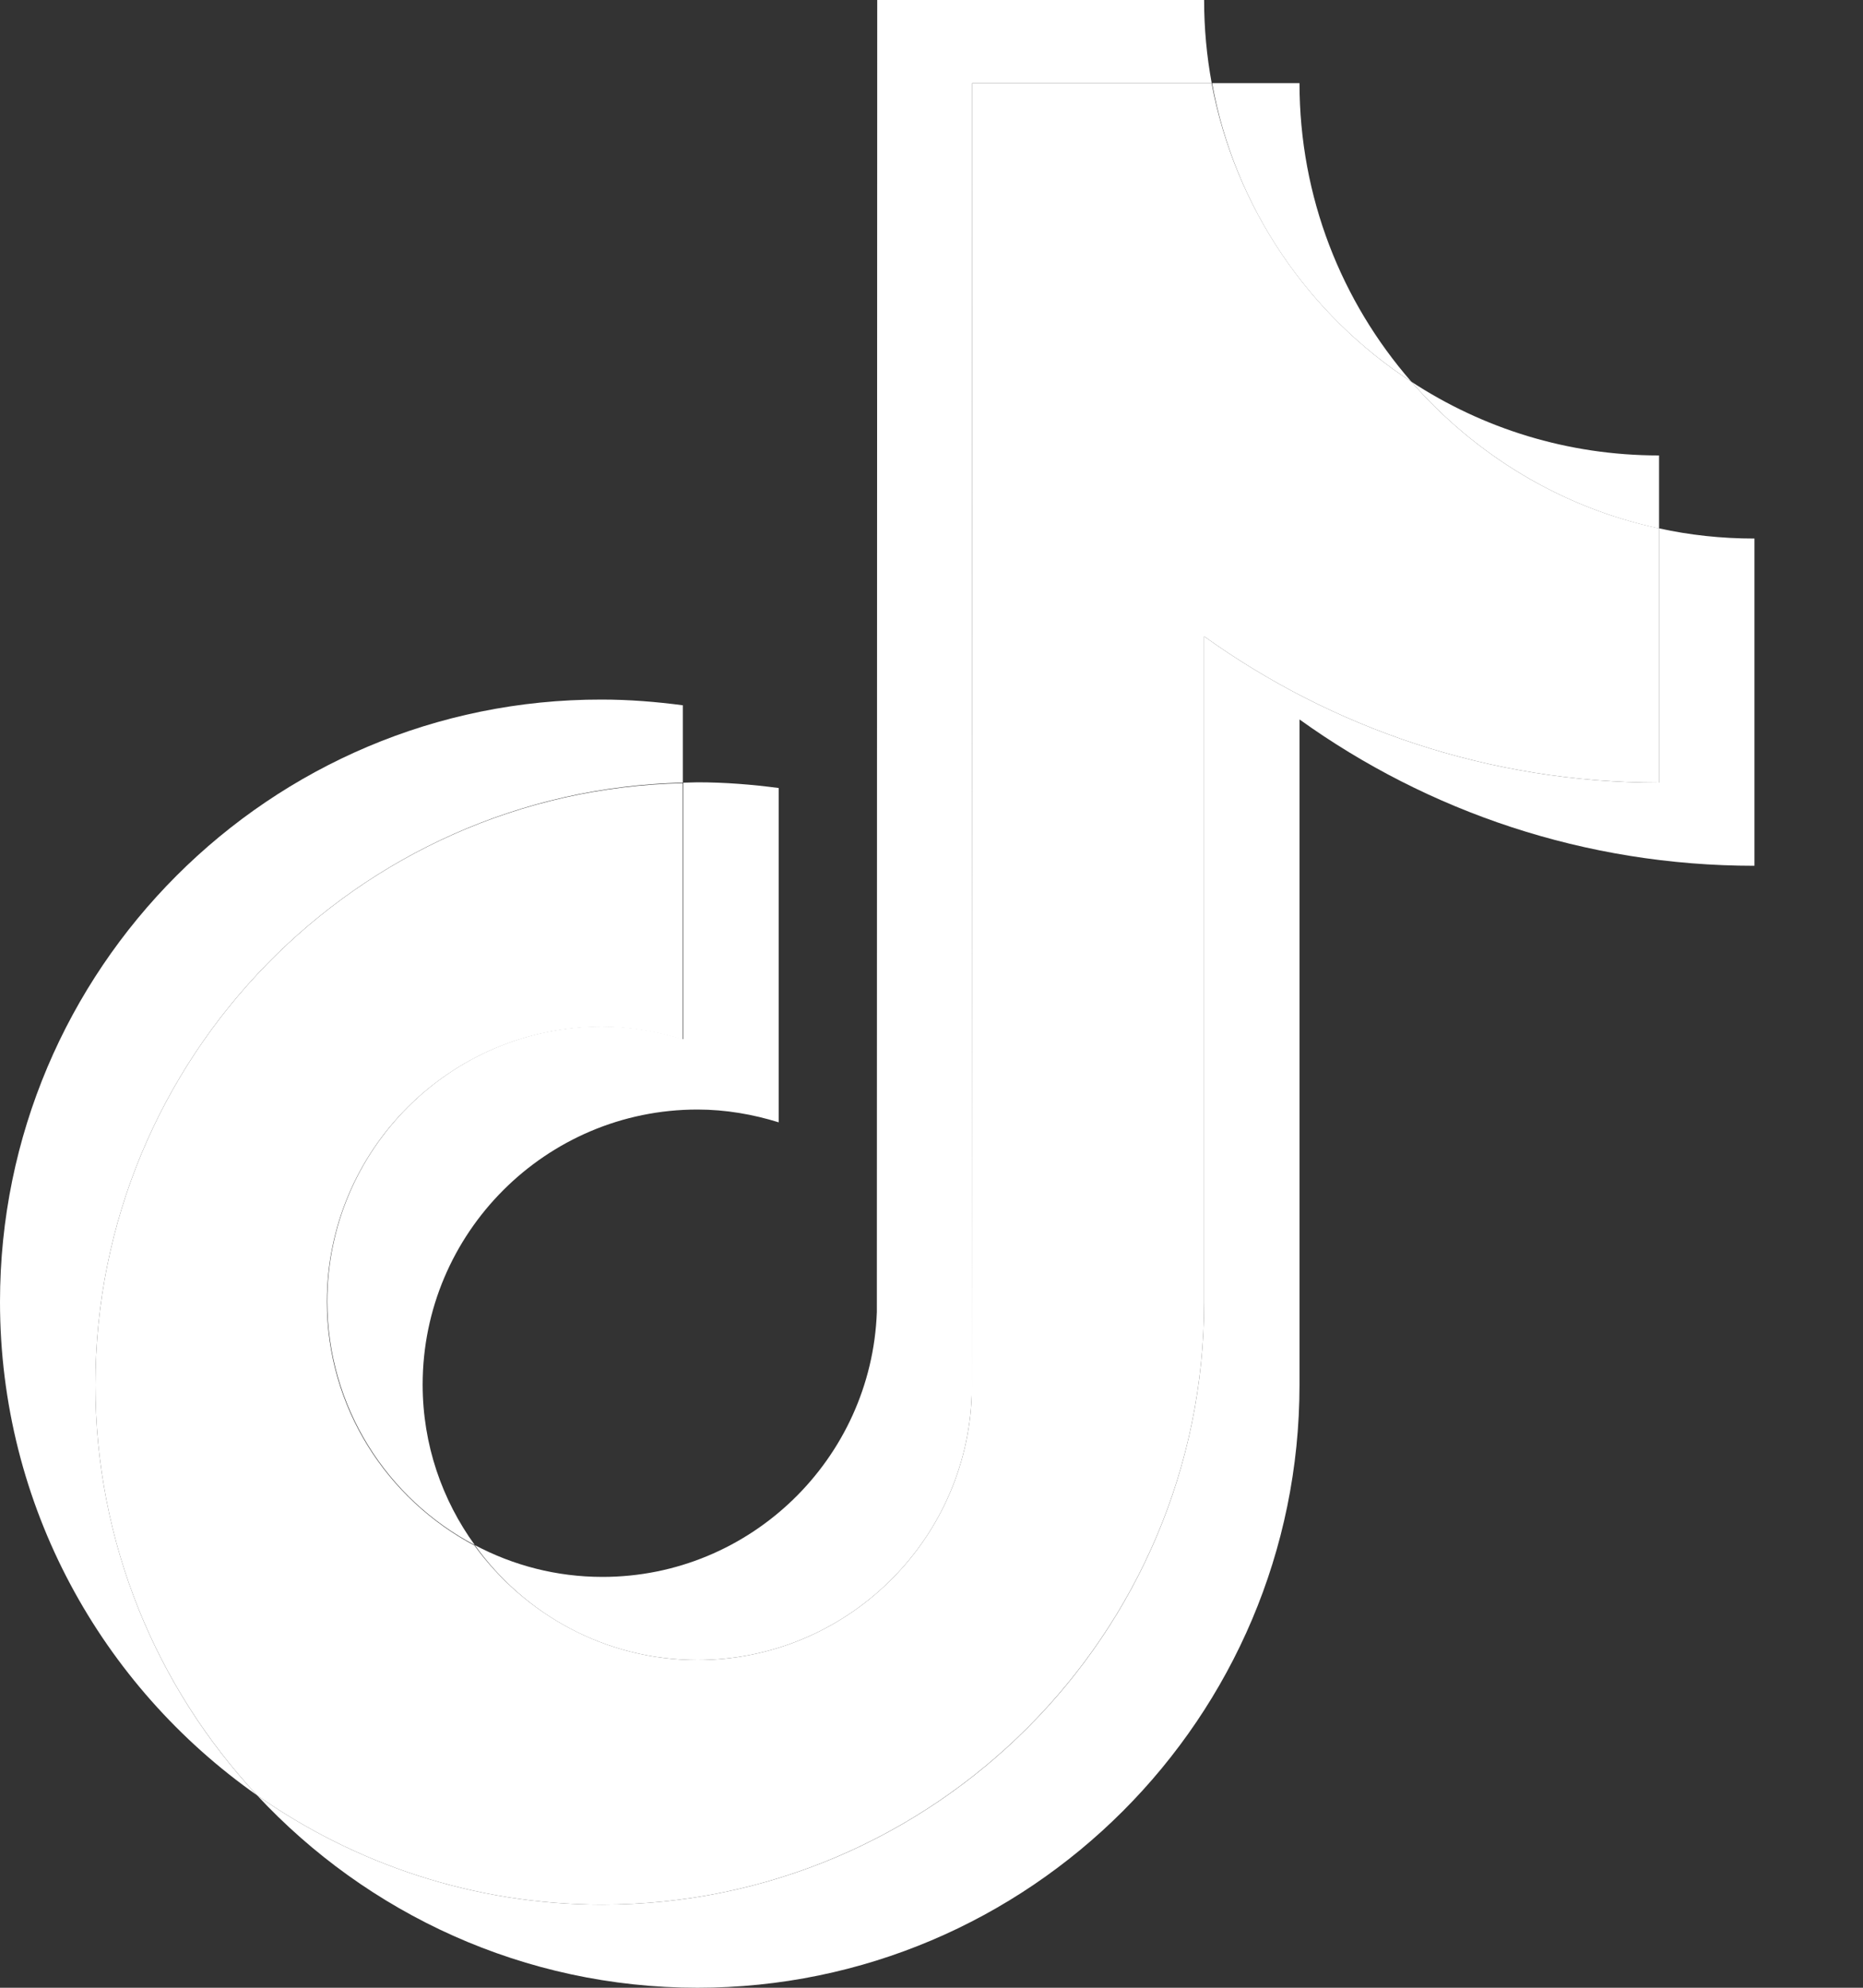
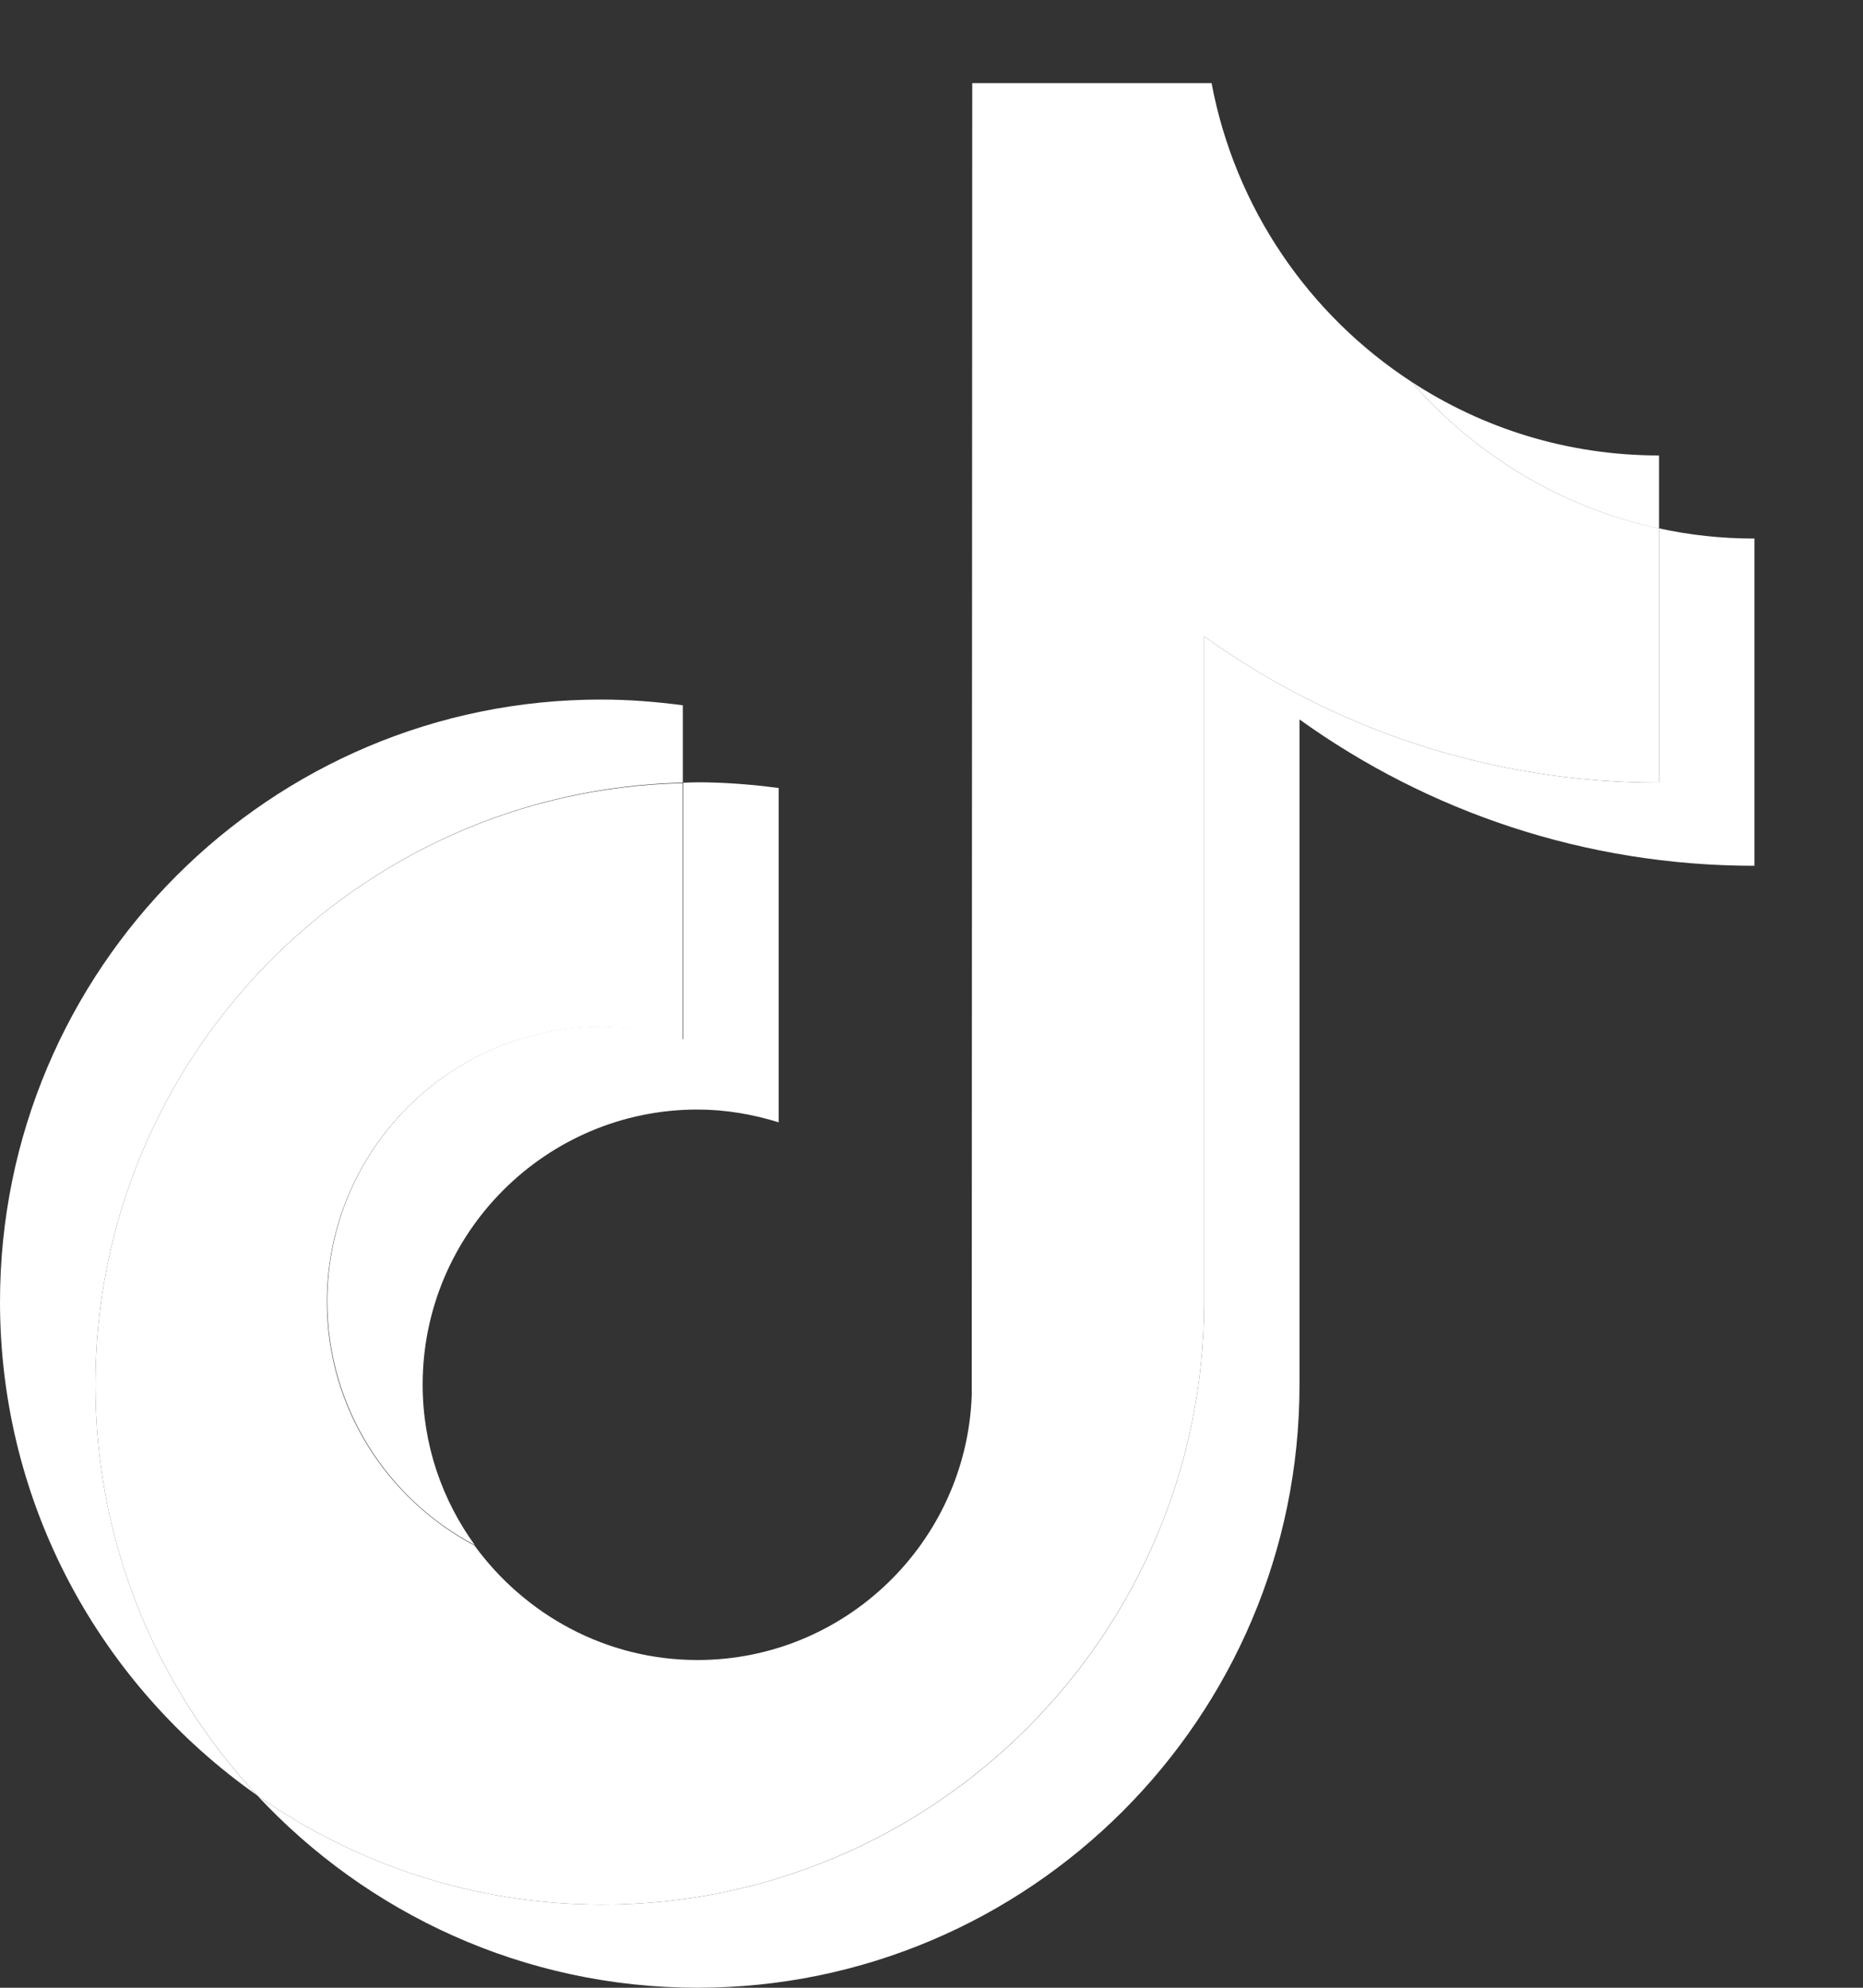
<svg xmlns="http://www.w3.org/2000/svg" width="15" height="16" viewBox="0 0 15 16" fill="none">
  <rect x="0" y="0" width="15" height="16" fill="#333333" stroke="none" />
  <path d="M5.498 6.3V5.677C5.285 5.649 5.068 5.631 4.844 5.631C2.173 5.627 0 7.802 0 10.479C0 12.12 0.818 13.572 2.07 14.451C1.263 13.586 0.768 12.422 0.768 11.148C0.768 8.511 2.881 6.361 5.498 6.3Z" fill="white" />
-   <path d="M5.616 13.362C6.807 13.362 7.782 12.412 7.824 11.23L7.828 0.669H9.756C9.716 0.452 9.695 0.228 9.695 0H7.063L7.06 10.561C7.017 11.743 6.042 12.693 4.851 12.693C4.481 12.693 4.133 12.601 3.823 12.437C4.222 12.996 4.876 13.362 5.616 13.362Z" fill="white" />
  <path d="M13.358 4.254V3.666C12.622 3.666 11.939 3.449 11.363 3.072C11.875 3.659 12.569 4.086 13.358 4.254Z" fill="white" />
-   <path d="M11.363 3.072C10.801 2.427 10.463 1.587 10.463 0.669H9.759C9.941 1.673 10.538 2.534 11.363 3.072Z" fill="white" />
  <path d="M4.847 8.262C3.628 8.262 2.635 9.255 2.635 10.476C2.635 11.326 3.119 12.067 3.823 12.437C3.56 12.074 3.403 11.629 3.403 11.145C3.403 9.924 4.396 8.931 5.616 8.931C5.843 8.931 6.064 8.97 6.27 9.034V6.343C6.057 6.315 5.84 6.297 5.616 6.297C5.576 6.297 5.541 6.3 5.502 6.3V8.365C5.292 8.301 5.075 8.262 4.847 8.262Z" fill="white" />
  <path d="M13.358 4.253V6.3C11.992 6.3 10.726 5.862 9.695 5.122V10.479C9.695 13.152 7.522 15.331 4.847 15.331C3.816 15.331 2.856 15.003 2.07 14.451C2.955 15.402 4.218 16 5.616 16C8.287 16 10.463 13.825 10.463 11.148V5.791C11.495 6.532 12.761 6.969 14.126 6.969V4.335C13.86 4.335 13.604 4.307 13.358 4.253Z" fill="white" />
  <path d="M9.695 10.479V5.122C10.726 5.862 11.992 6.3 13.358 6.3V4.253C12.569 4.086 11.875 3.659 11.363 3.072C10.538 2.534 9.944 1.673 9.755 0.669H7.828L7.824 11.23C7.782 12.412 6.807 13.362 5.616 13.362C4.876 13.362 4.225 12.995 3.82 12.44C3.115 12.066 2.632 11.33 2.632 10.479C2.632 9.258 3.624 8.265 4.844 8.265C5.071 8.265 5.292 8.304 5.498 8.368V6.304C2.881 6.361 0.768 8.511 0.768 11.148C0.768 12.422 1.262 13.583 2.07 14.451C2.856 15.003 3.816 15.331 4.847 15.331C7.518 15.331 9.695 13.152 9.695 10.479Z" fill="white" />
</svg>